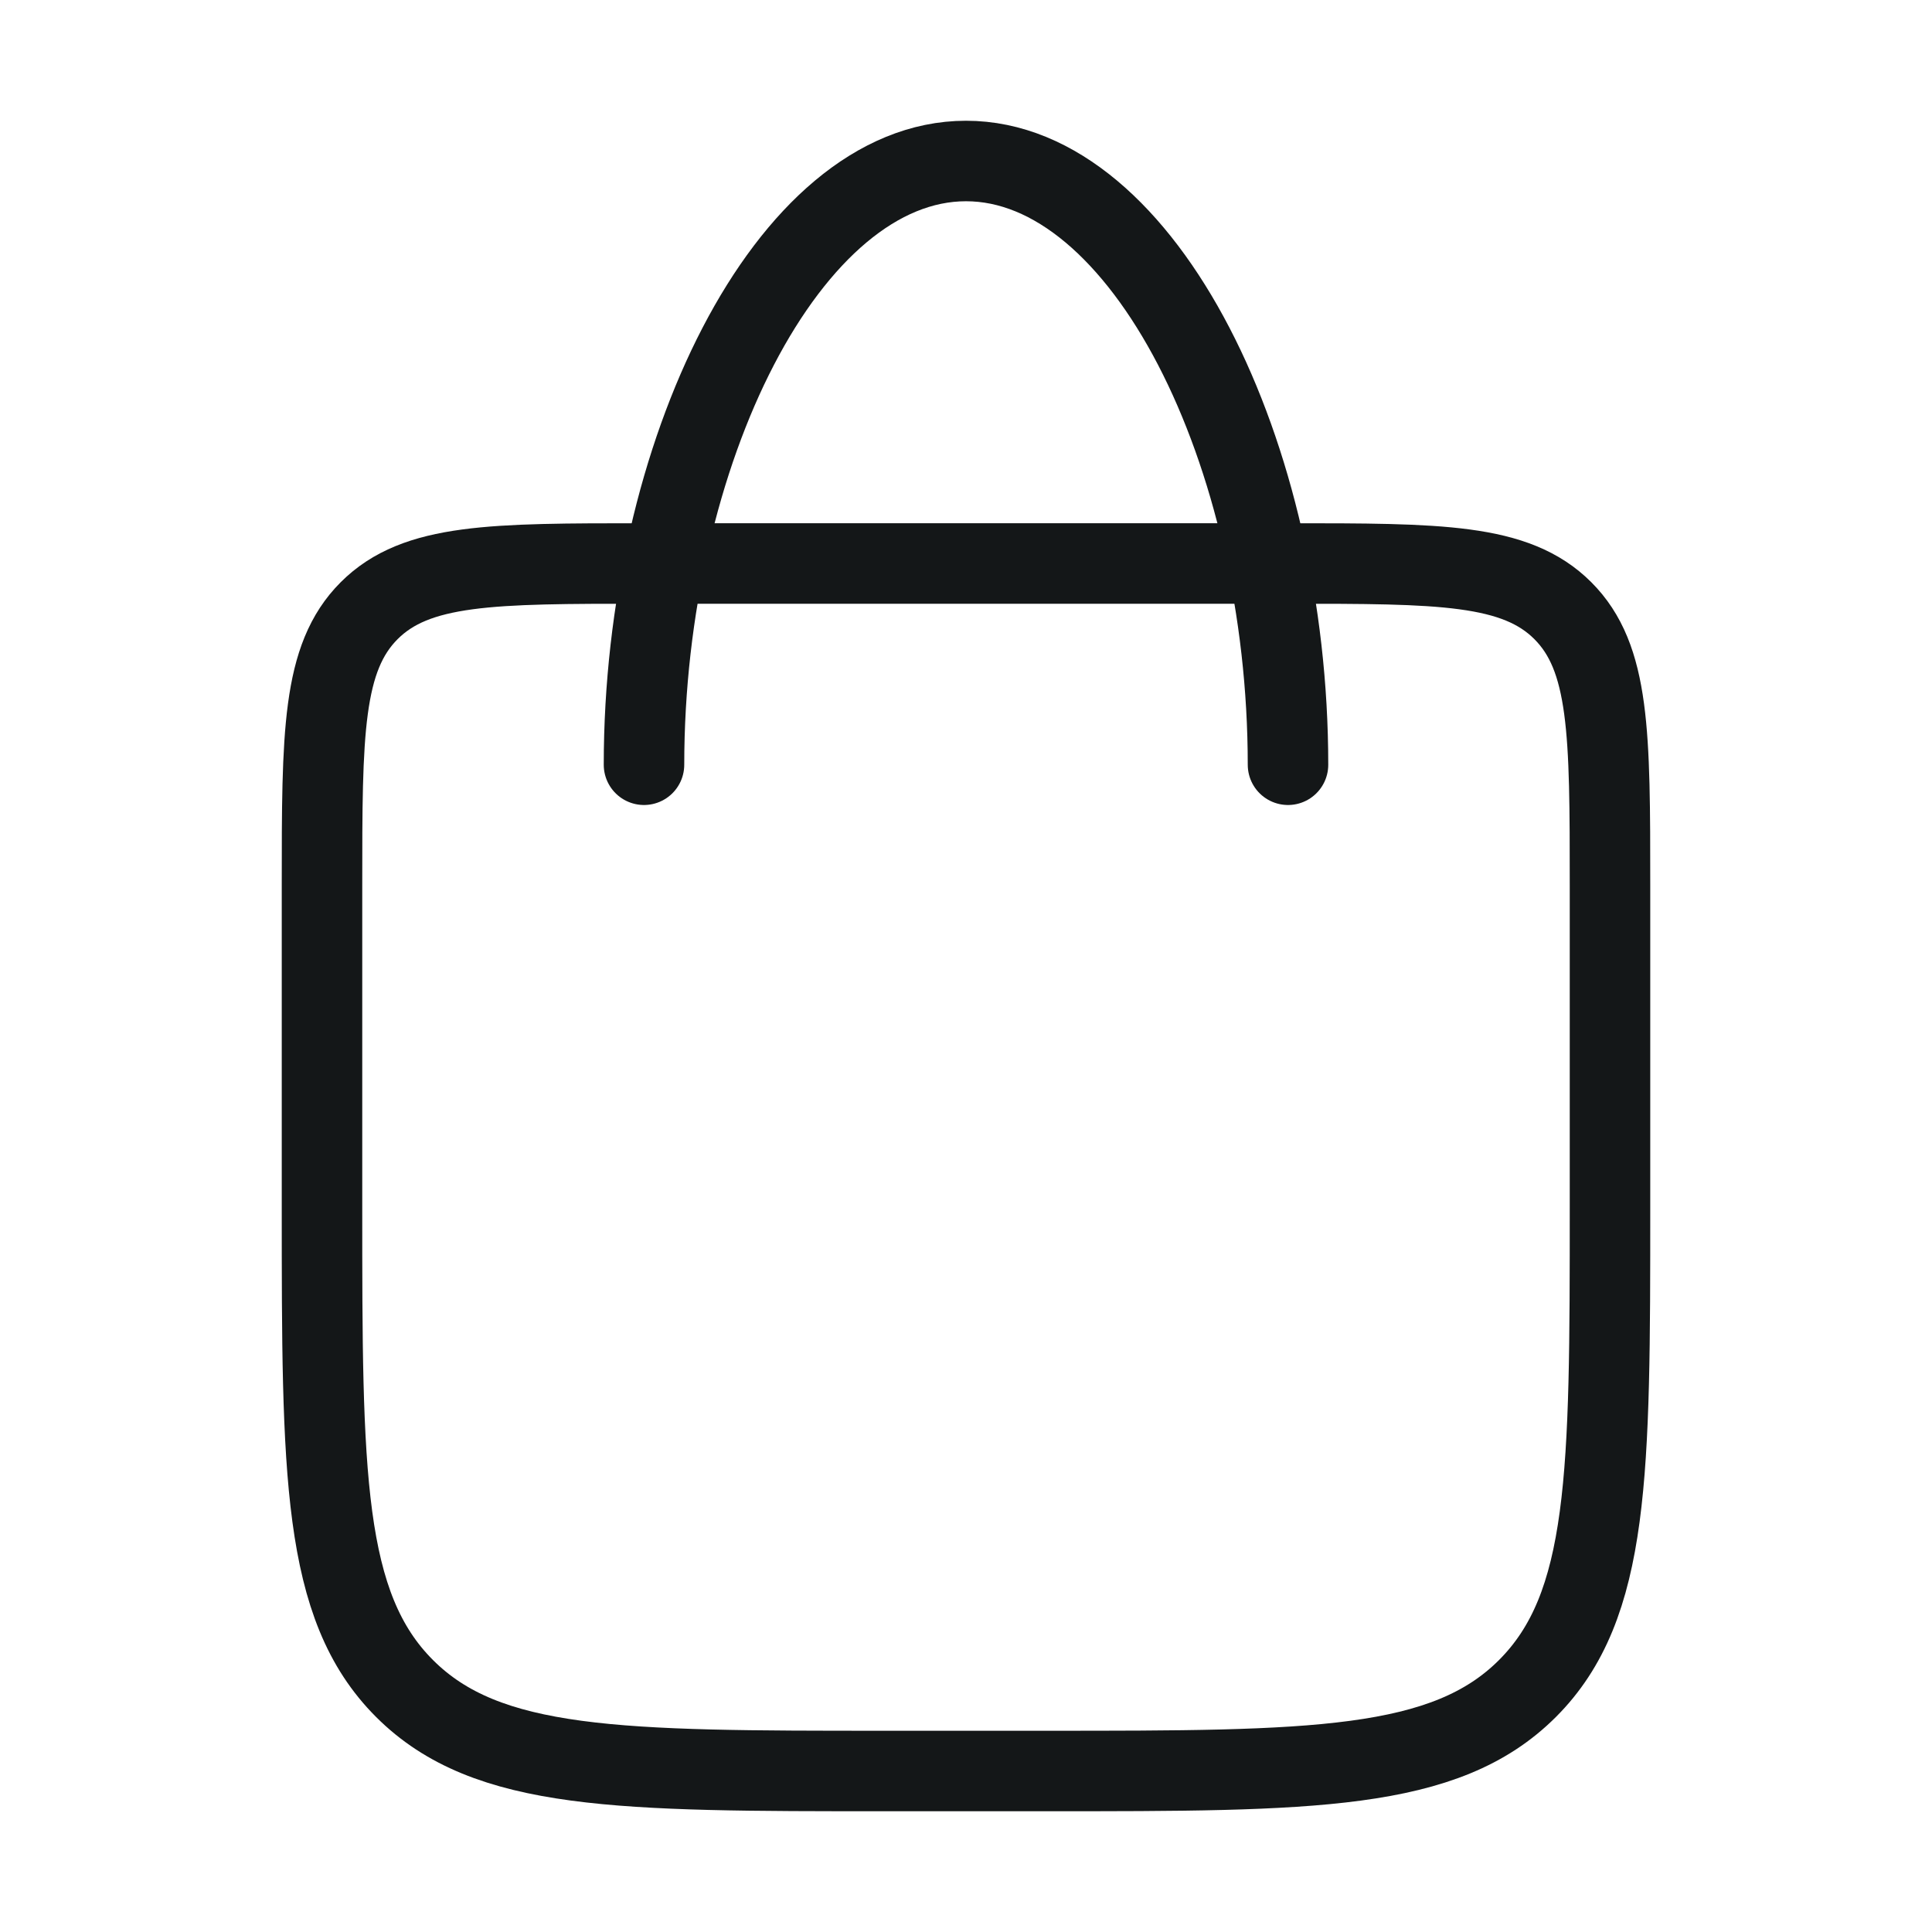
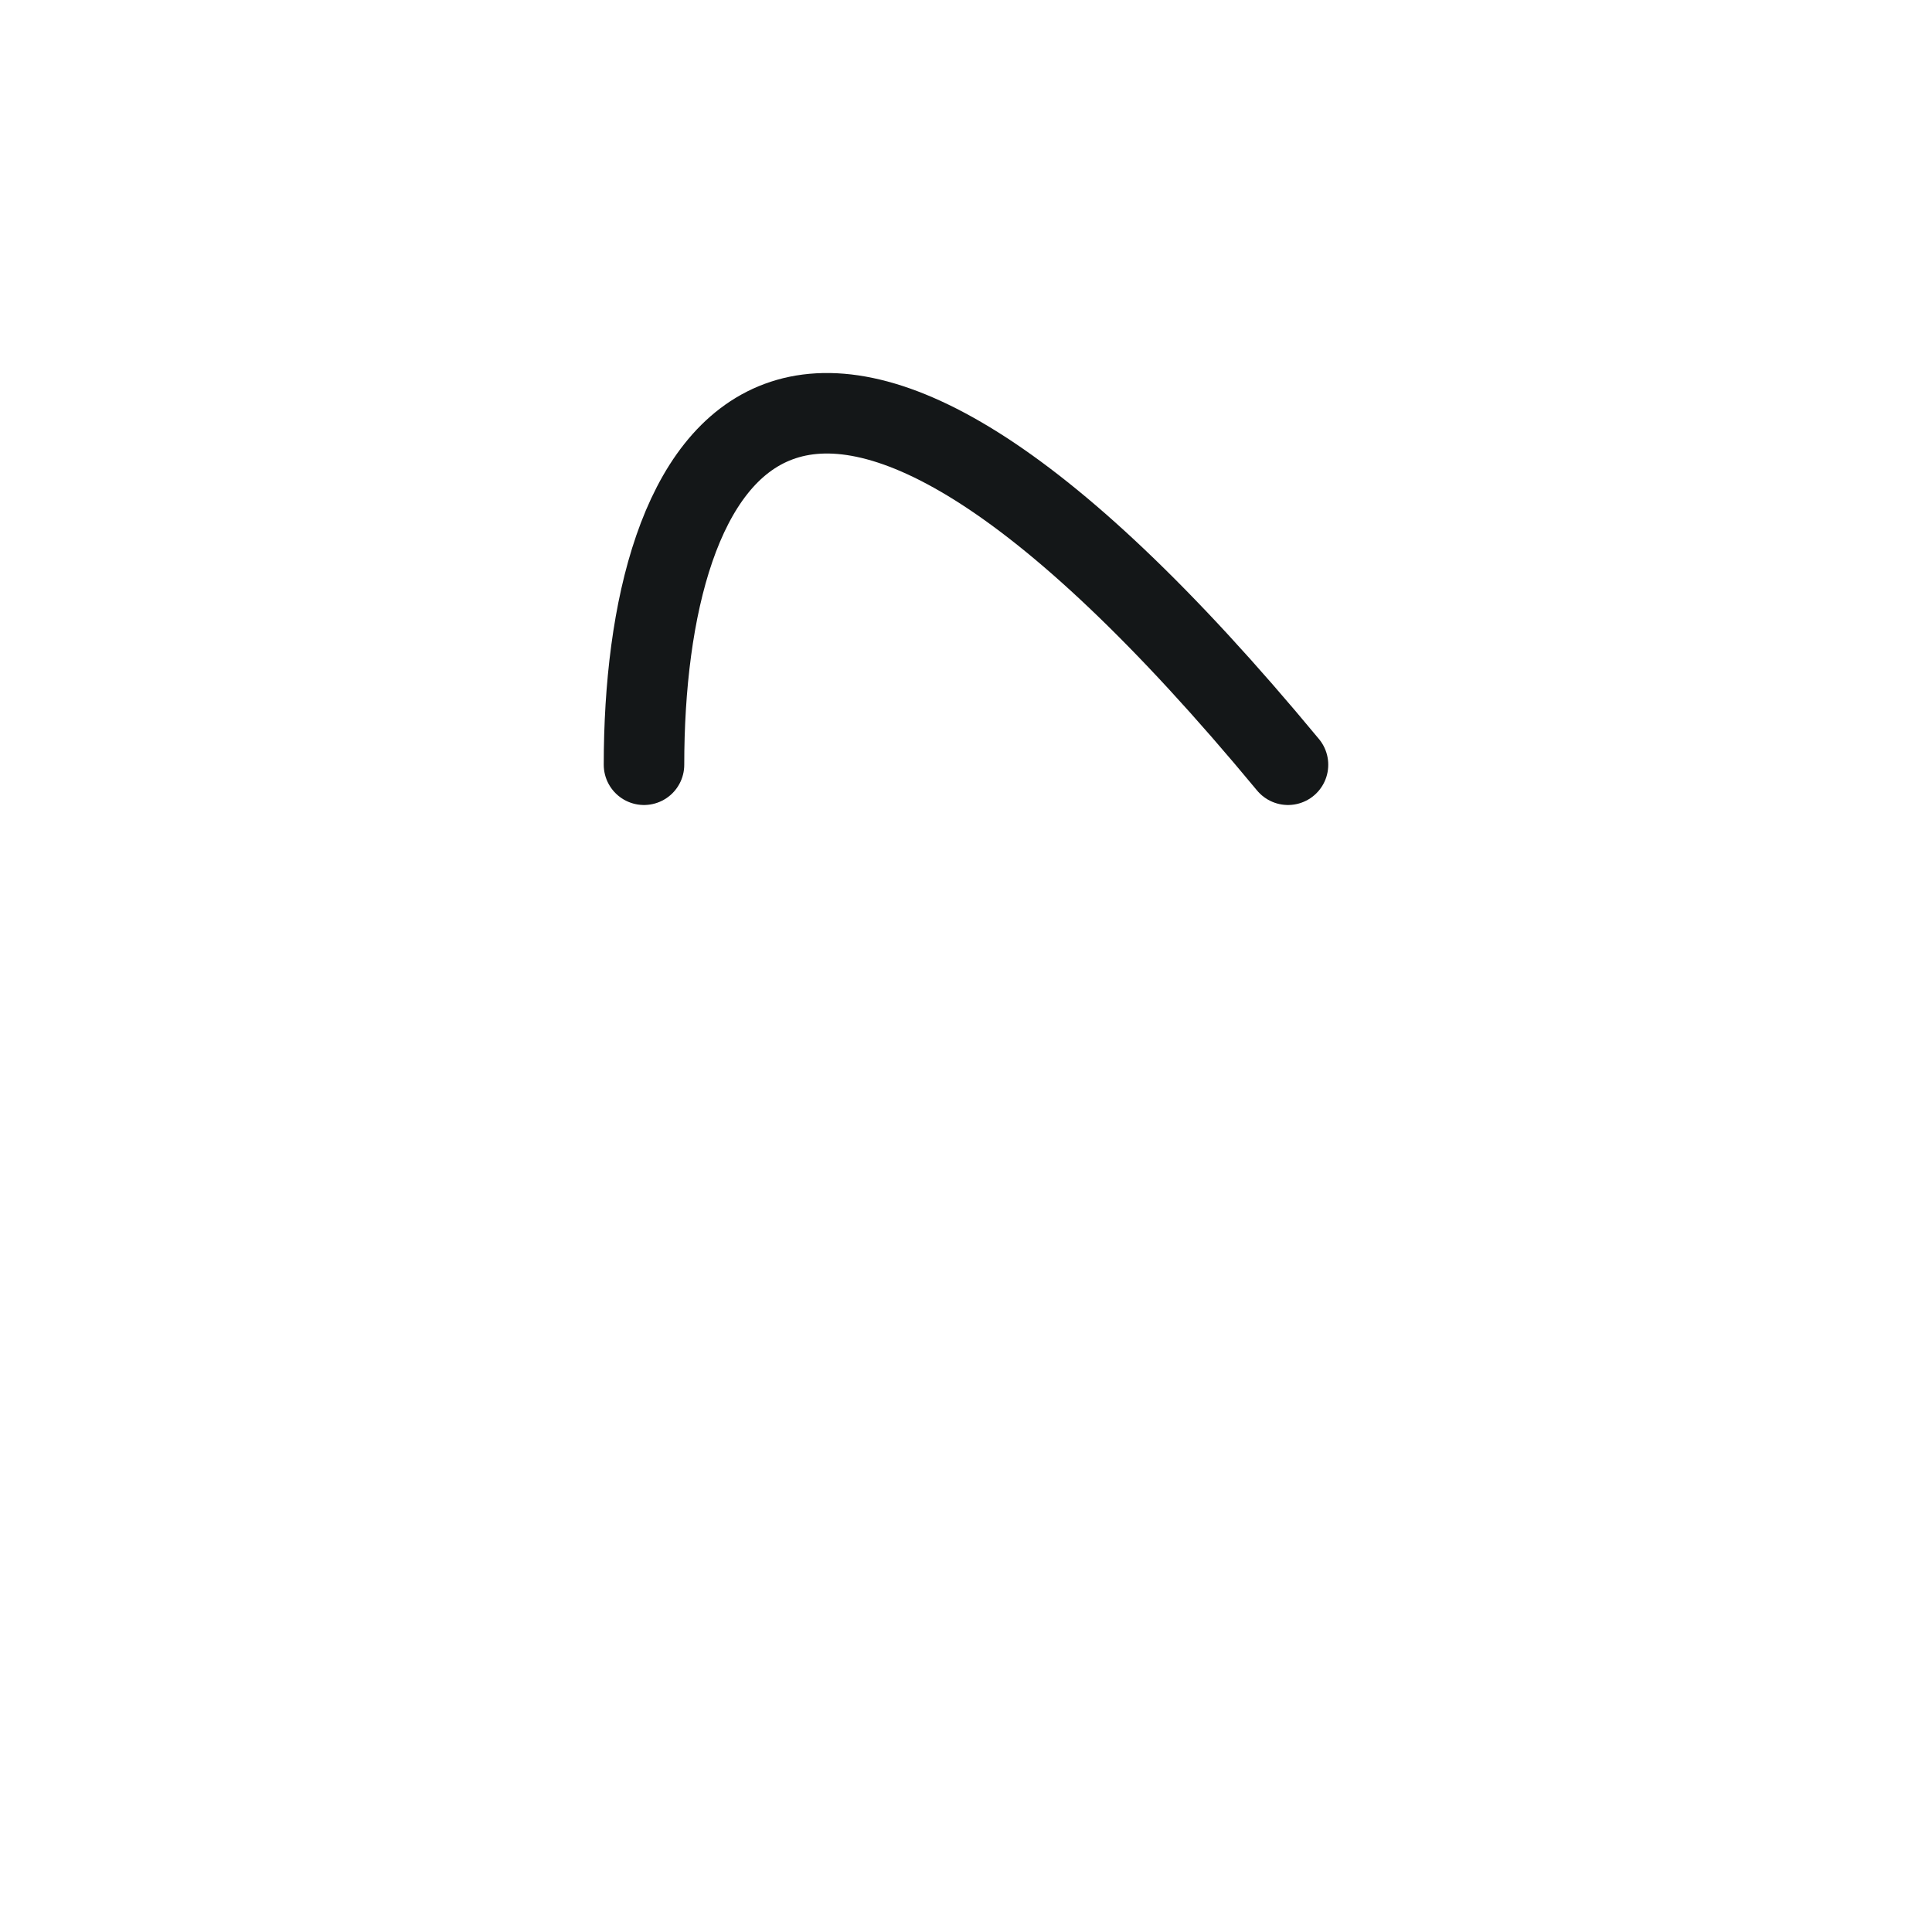
<svg xmlns="http://www.w3.org/2000/svg" viewBox="0 0 24 24" width="24" height="24" color="#141718" fill="none">
-   <path d="M8 7H16C17.886 7 18.828 7 19.414 7.586C20 8.172 20 9.114 20 11V15C20 18.3 20 19.95 18.975 20.975C17.95 22 16.3 22 13 22H11C7.7 22 6.05 22 5.025 20.975C4 19.95 4 18.3 4 15V11C4 9.114 4 8.172 4.586 7.586C5.172 7 6.114 7 8 7Z" stroke="#141718" stroke-width="1" stroke-linecap="round" stroke-linejoin="round" />
-   <path d="M16 9.5C16 5.634 14.209 2 12 2C9.791 2 8 5.634 8 9.5" stroke="#141718" stroke-width="1" stroke-linecap="round" stroke-linejoin="round" />
+   <path d="M16 9.5C9.791 2 8 5.634 8 9.5" stroke="#141718" stroke-width="1" stroke-linecap="round" stroke-linejoin="round" />
</svg>